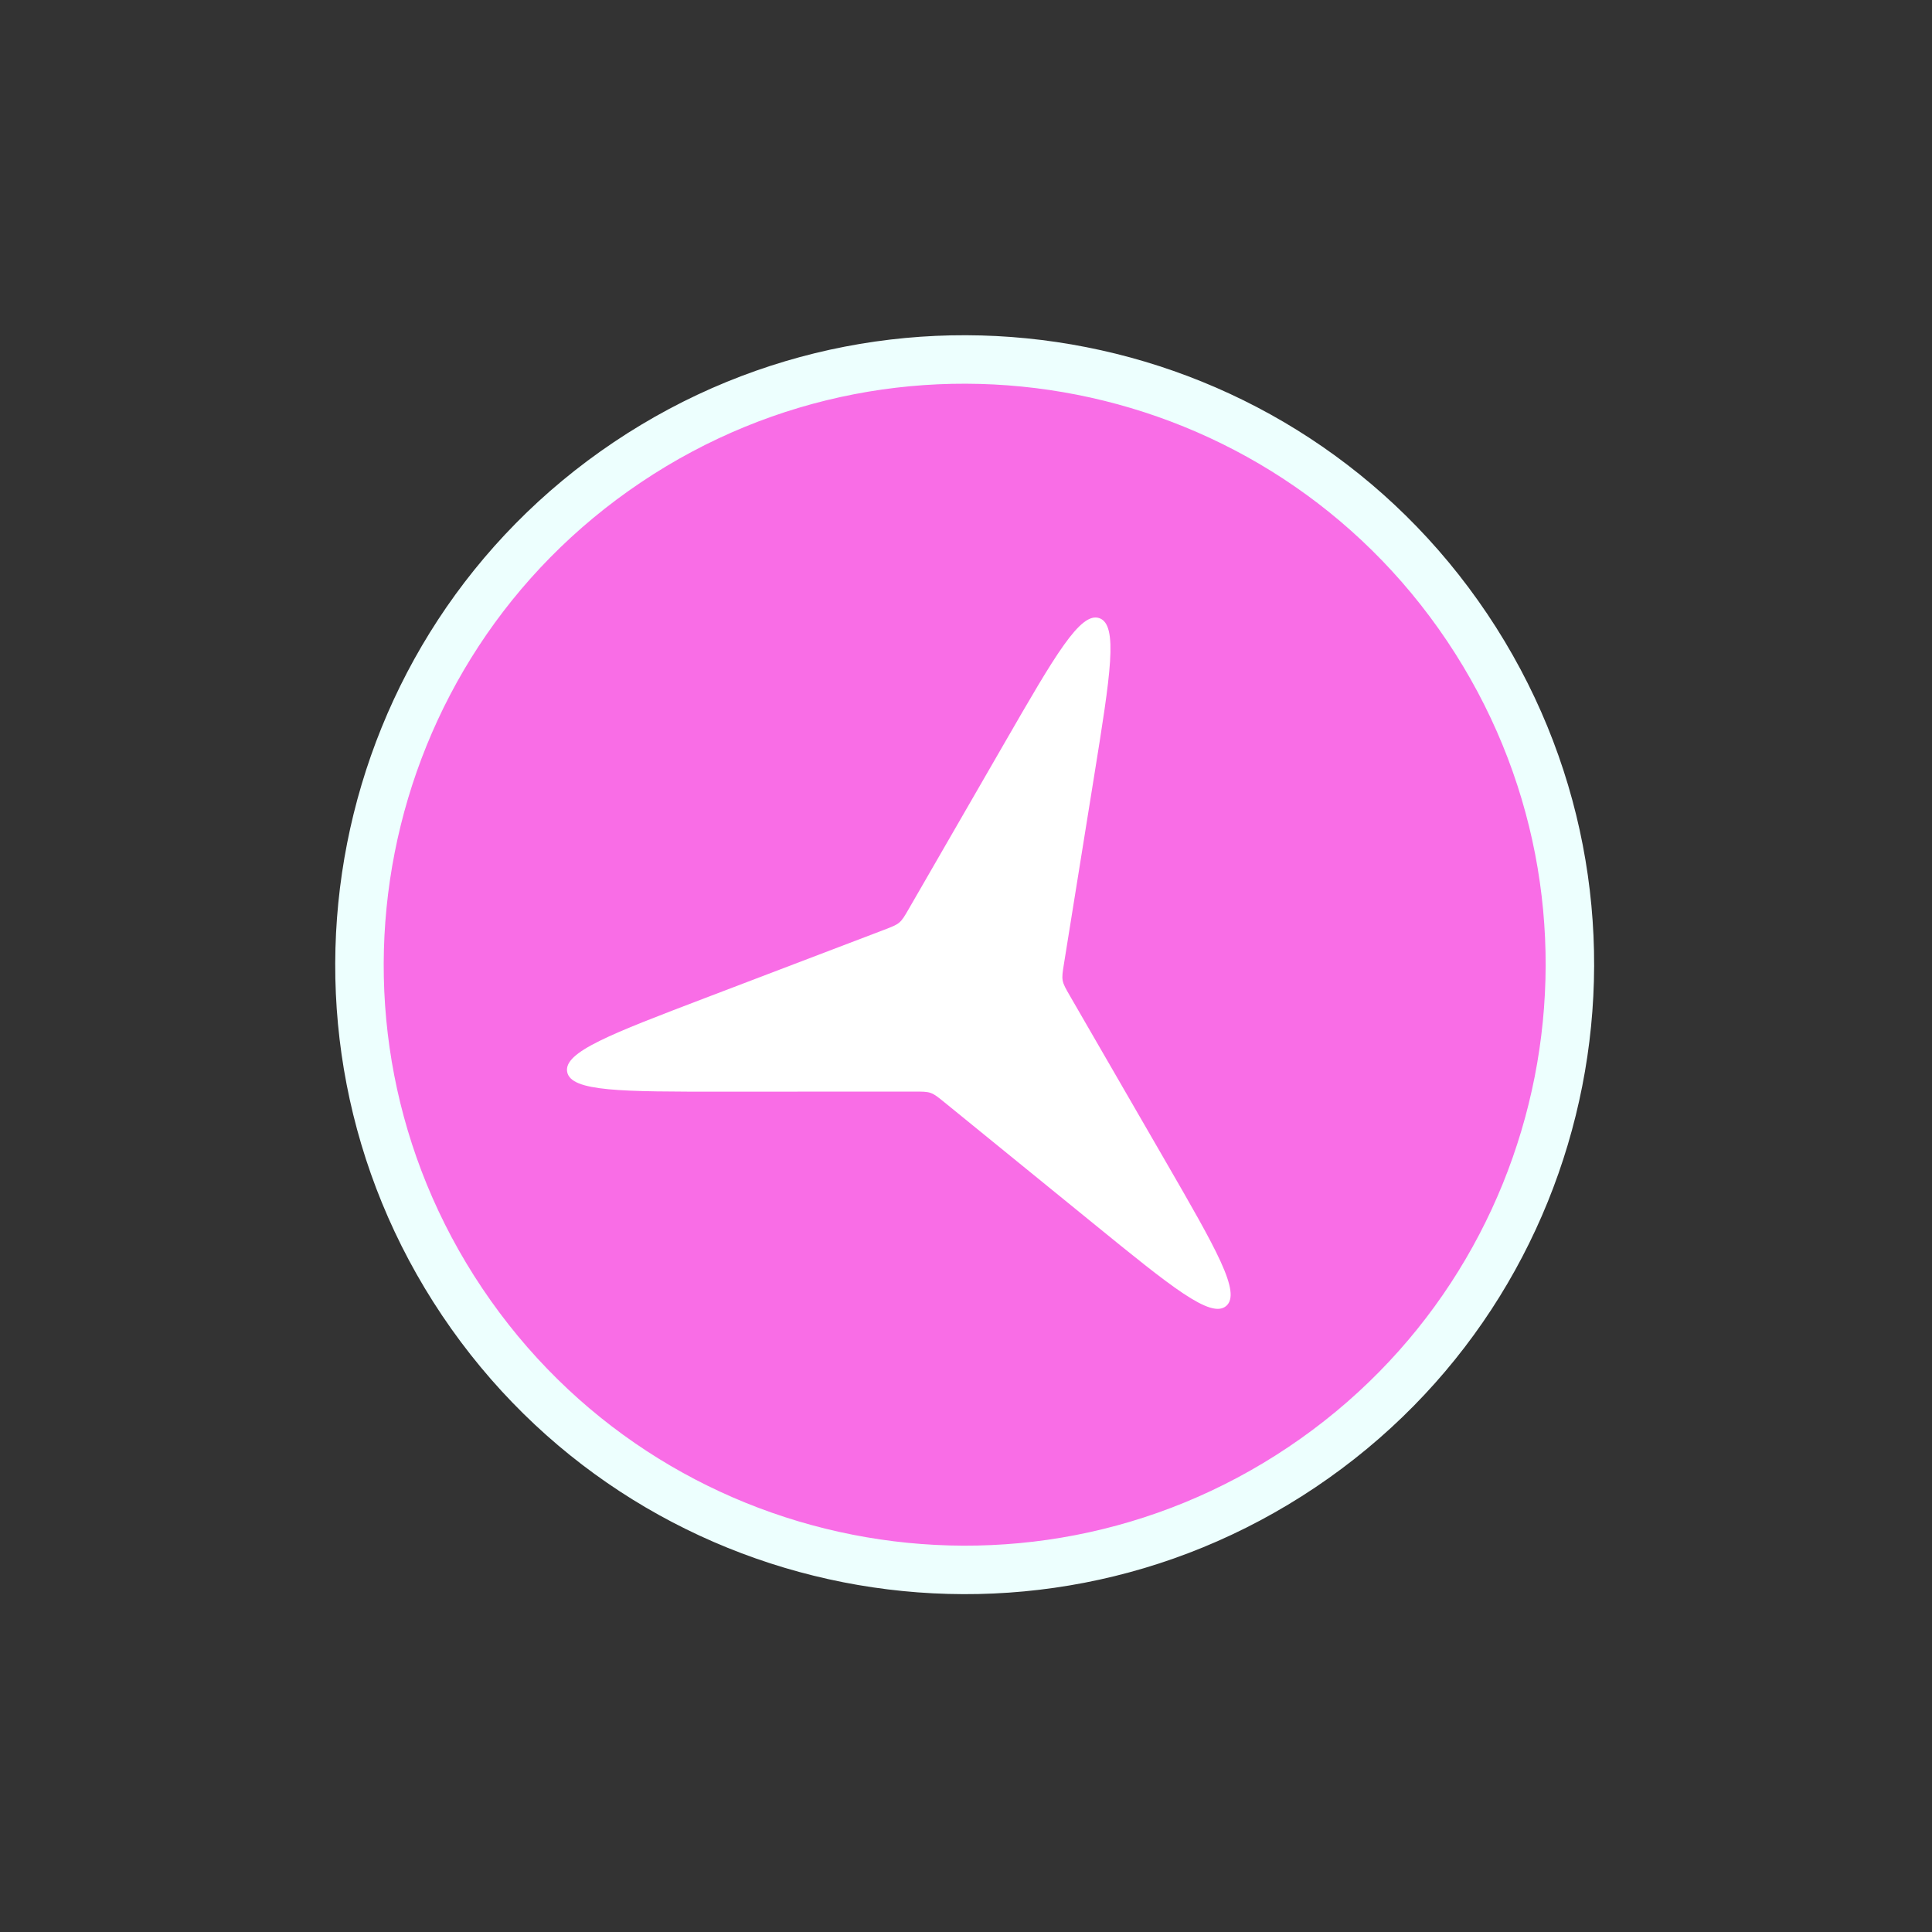
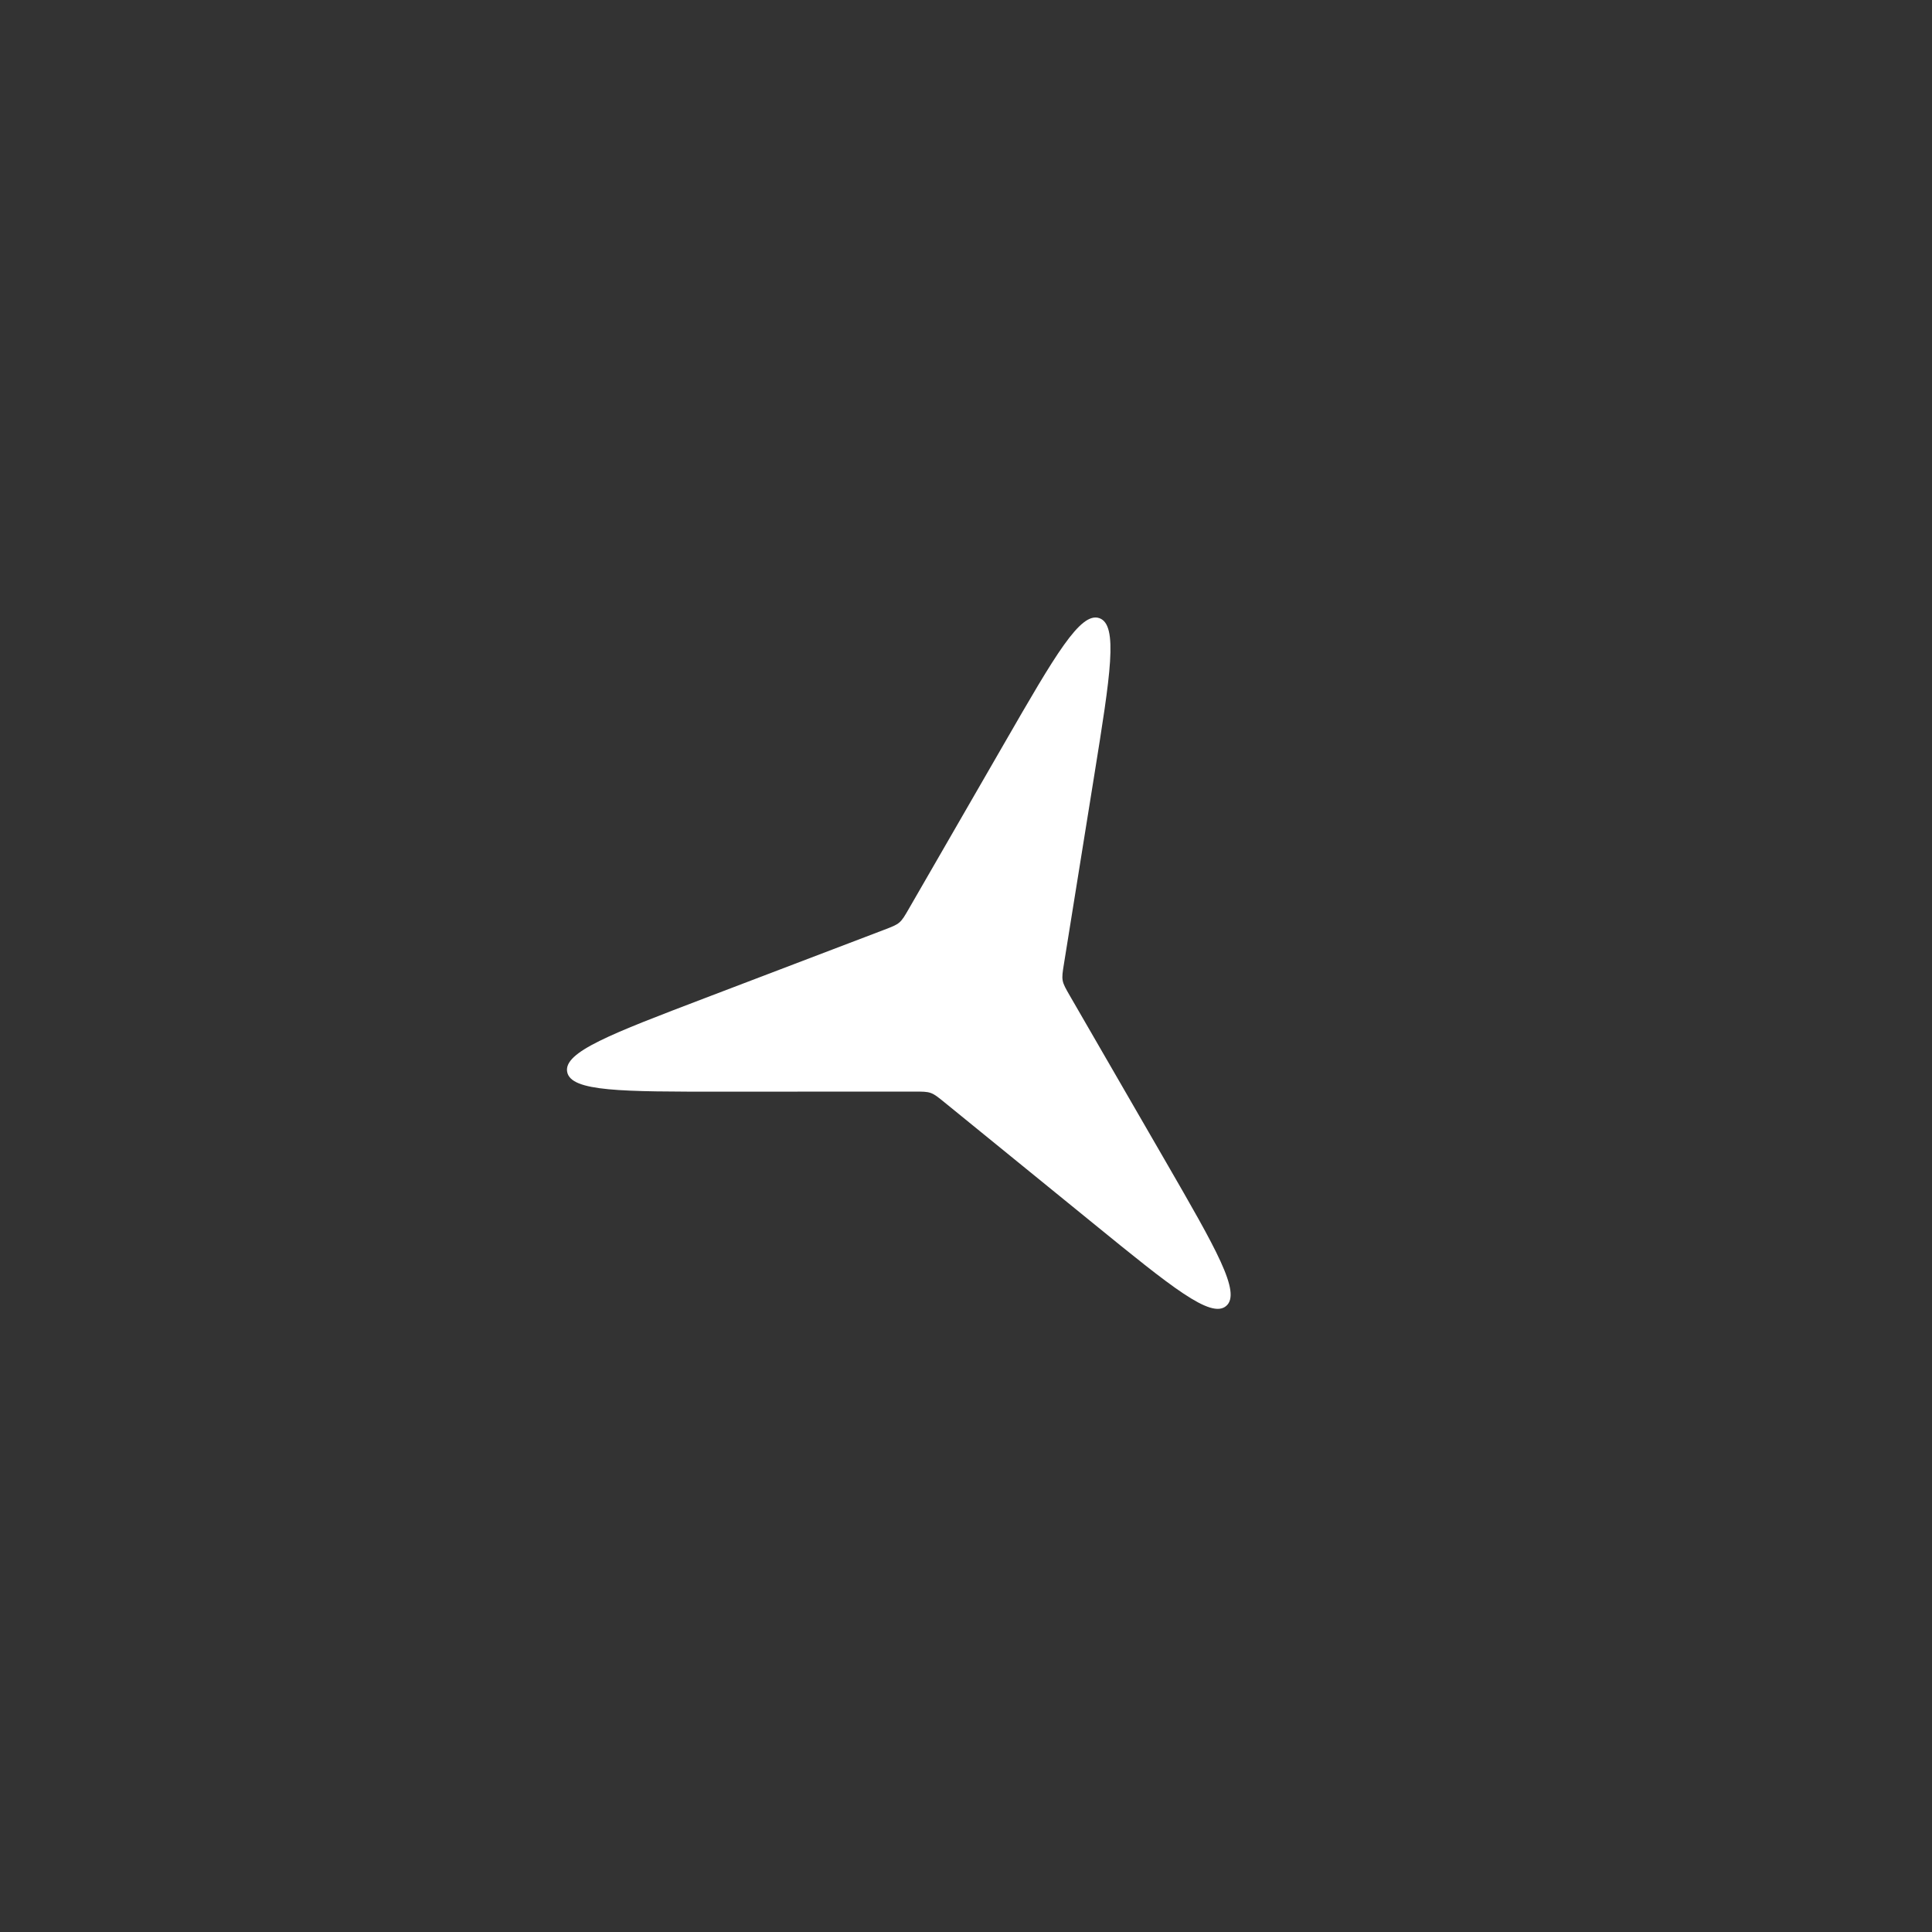
<svg xmlns="http://www.w3.org/2000/svg" width="116" height="116" viewBox="0 0 116 116" fill="none">
  <rect x="0" y="0" width="116" height="116" fill="#333333" stroke="none" />
-   <path d="M78.169 88.091C94.831 76.908 99.273 54.335 88.09 37.673C76.907 21.011 54.334 16.569 37.672 27.752C21.01 38.935 16.569 61.508 27.752 78.17C38.935 94.832 61.508 99.274 78.169 88.091Z" fill="#F96DE6" stroke="#EDFFFE" stroke-width="2.911" />
  <path d="M60.309 44.615C63.348 39.345 64.868 36.711 66.01 37.116C67.153 37.522 66.67 40.525 65.704 46.531L63.882 57.866C63.8 58.372 63.76 58.625 63.805 58.872C63.851 59.119 63.979 59.341 64.235 59.785L69.98 69.725C73.023 74.992 74.545 77.626 73.622 78.412C72.7 79.198 70.341 77.279 65.622 73.439L56.717 66.194C56.319 65.87 56.12 65.708 55.884 65.624C55.647 65.54 55.391 65.54 54.879 65.54L43.398 65.545C37.315 65.547 34.273 65.549 34.053 64.356C33.834 63.164 36.676 62.081 42.36 59.914L53.088 55.825C53.566 55.642 53.806 55.551 53.997 55.388C54.188 55.225 54.316 55.003 54.572 54.559L60.309 44.615Z" fill="white" />
</svg>